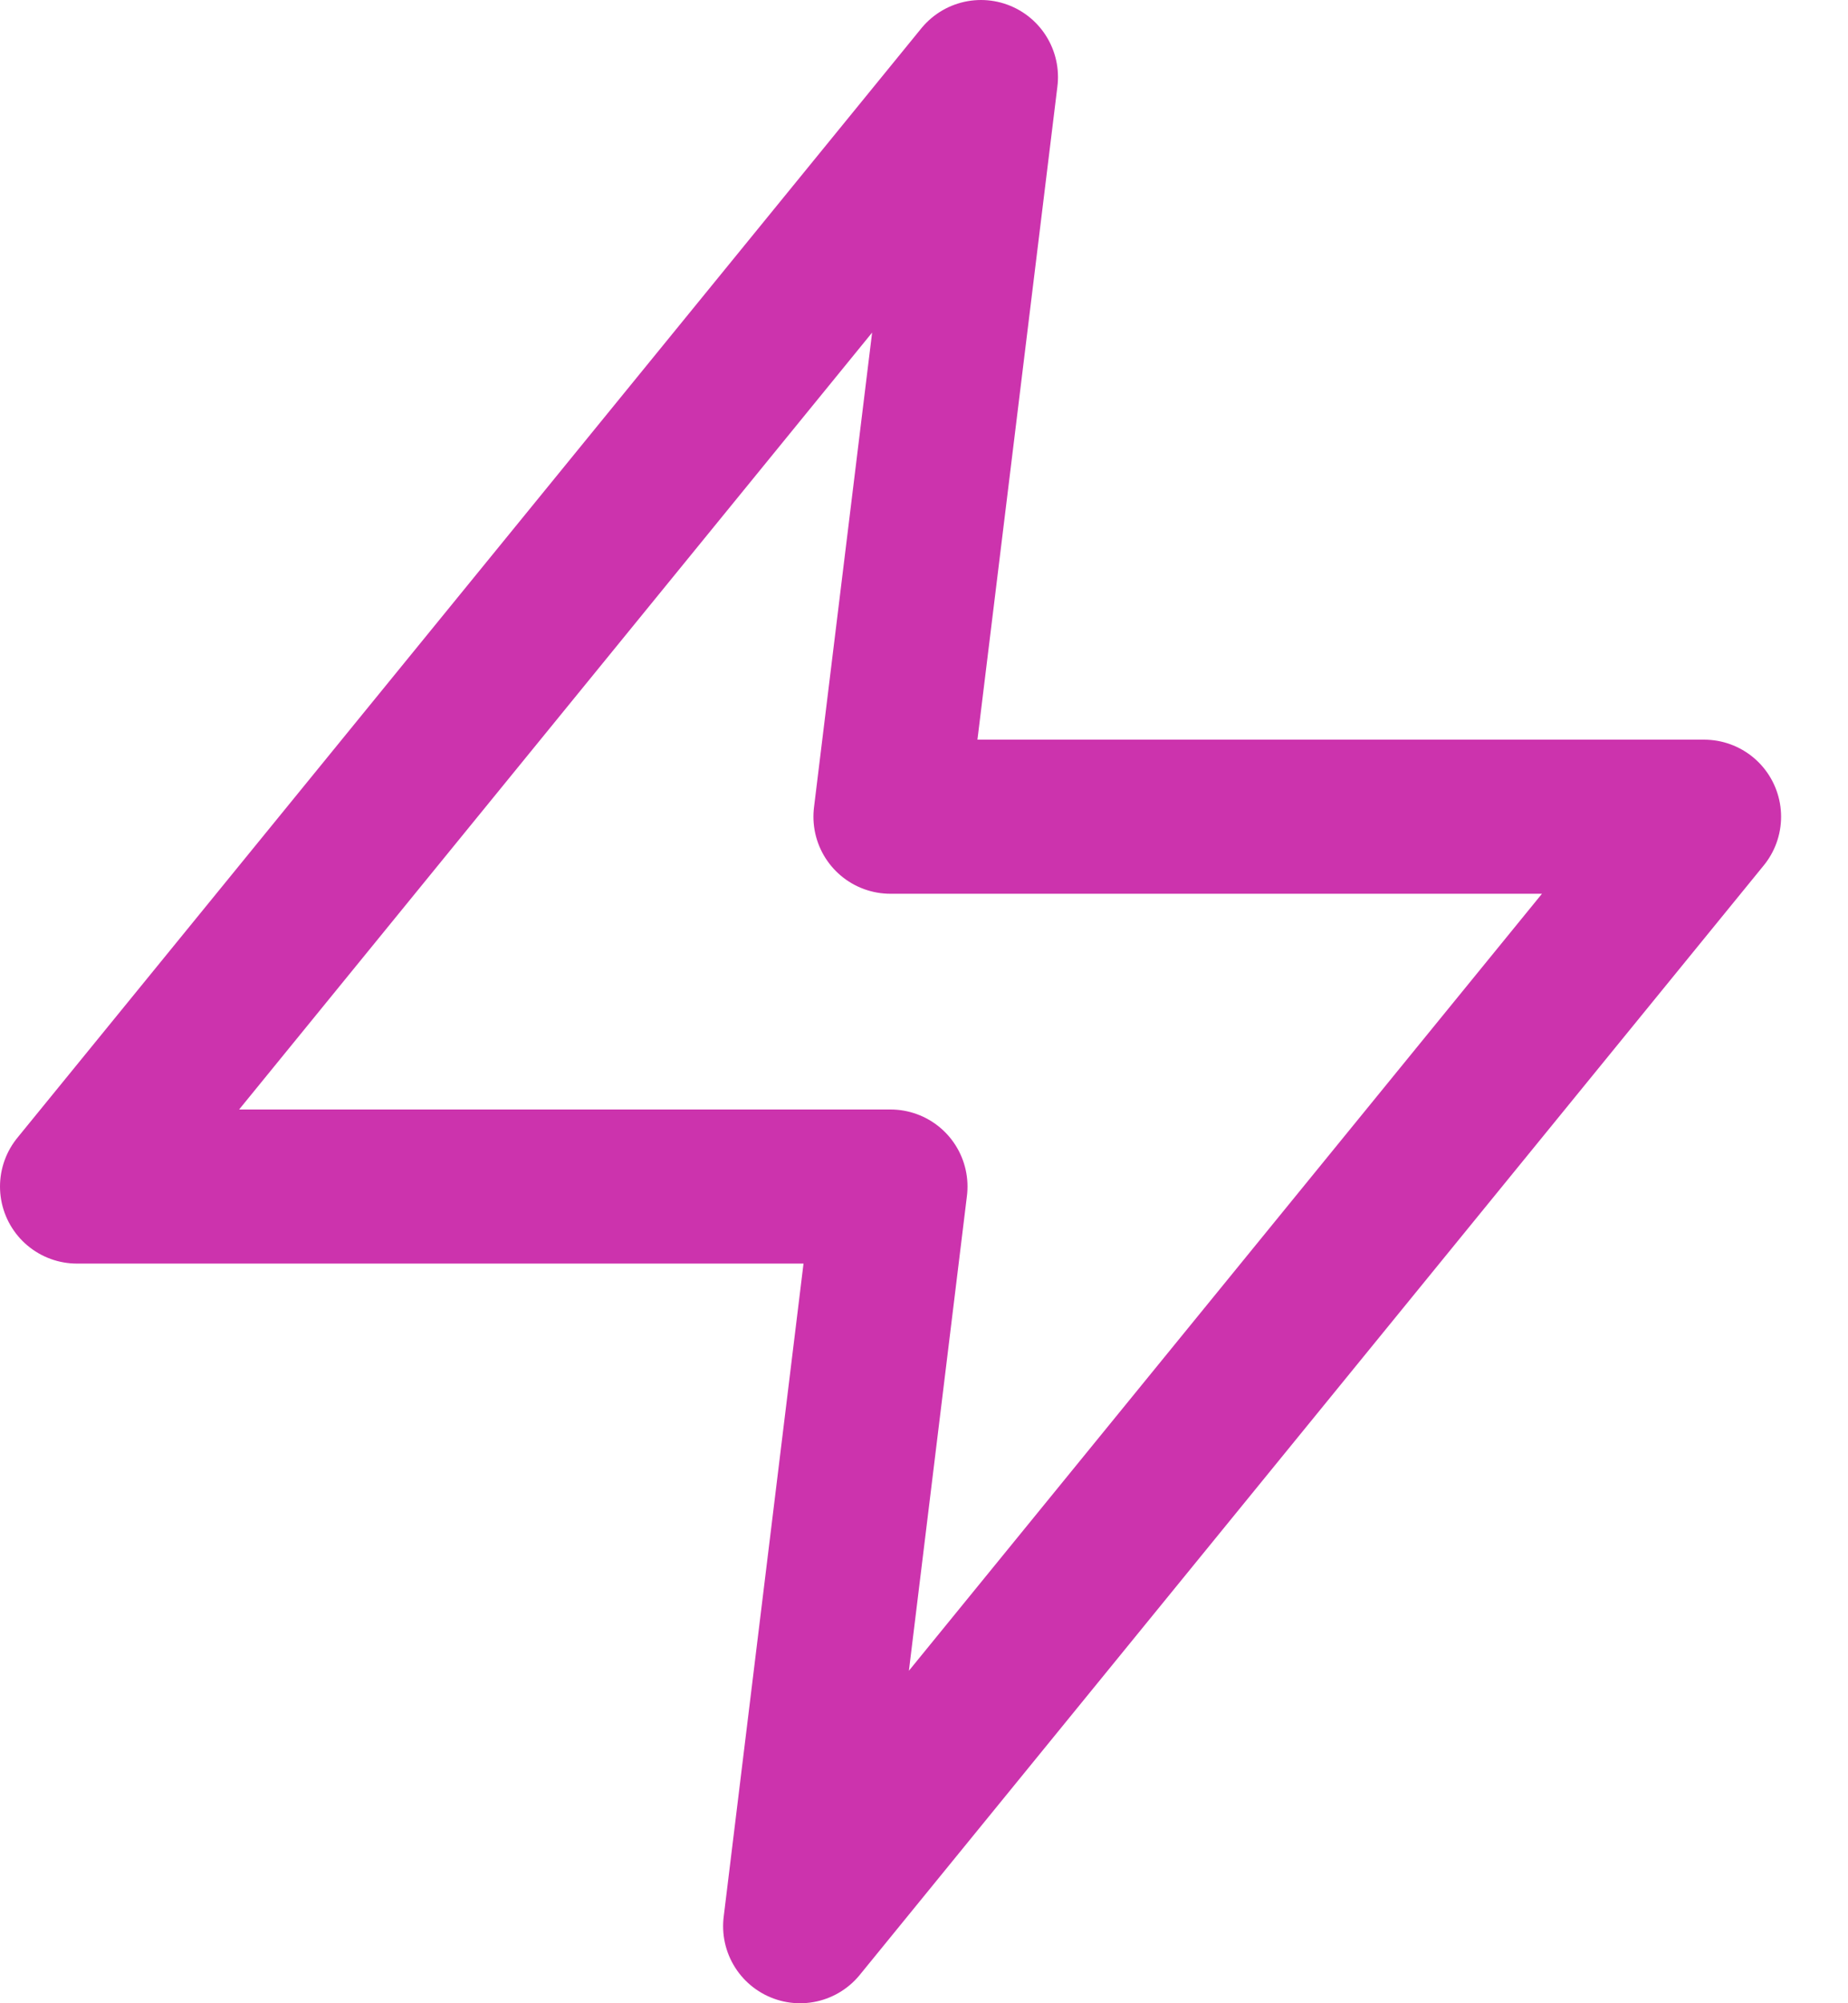
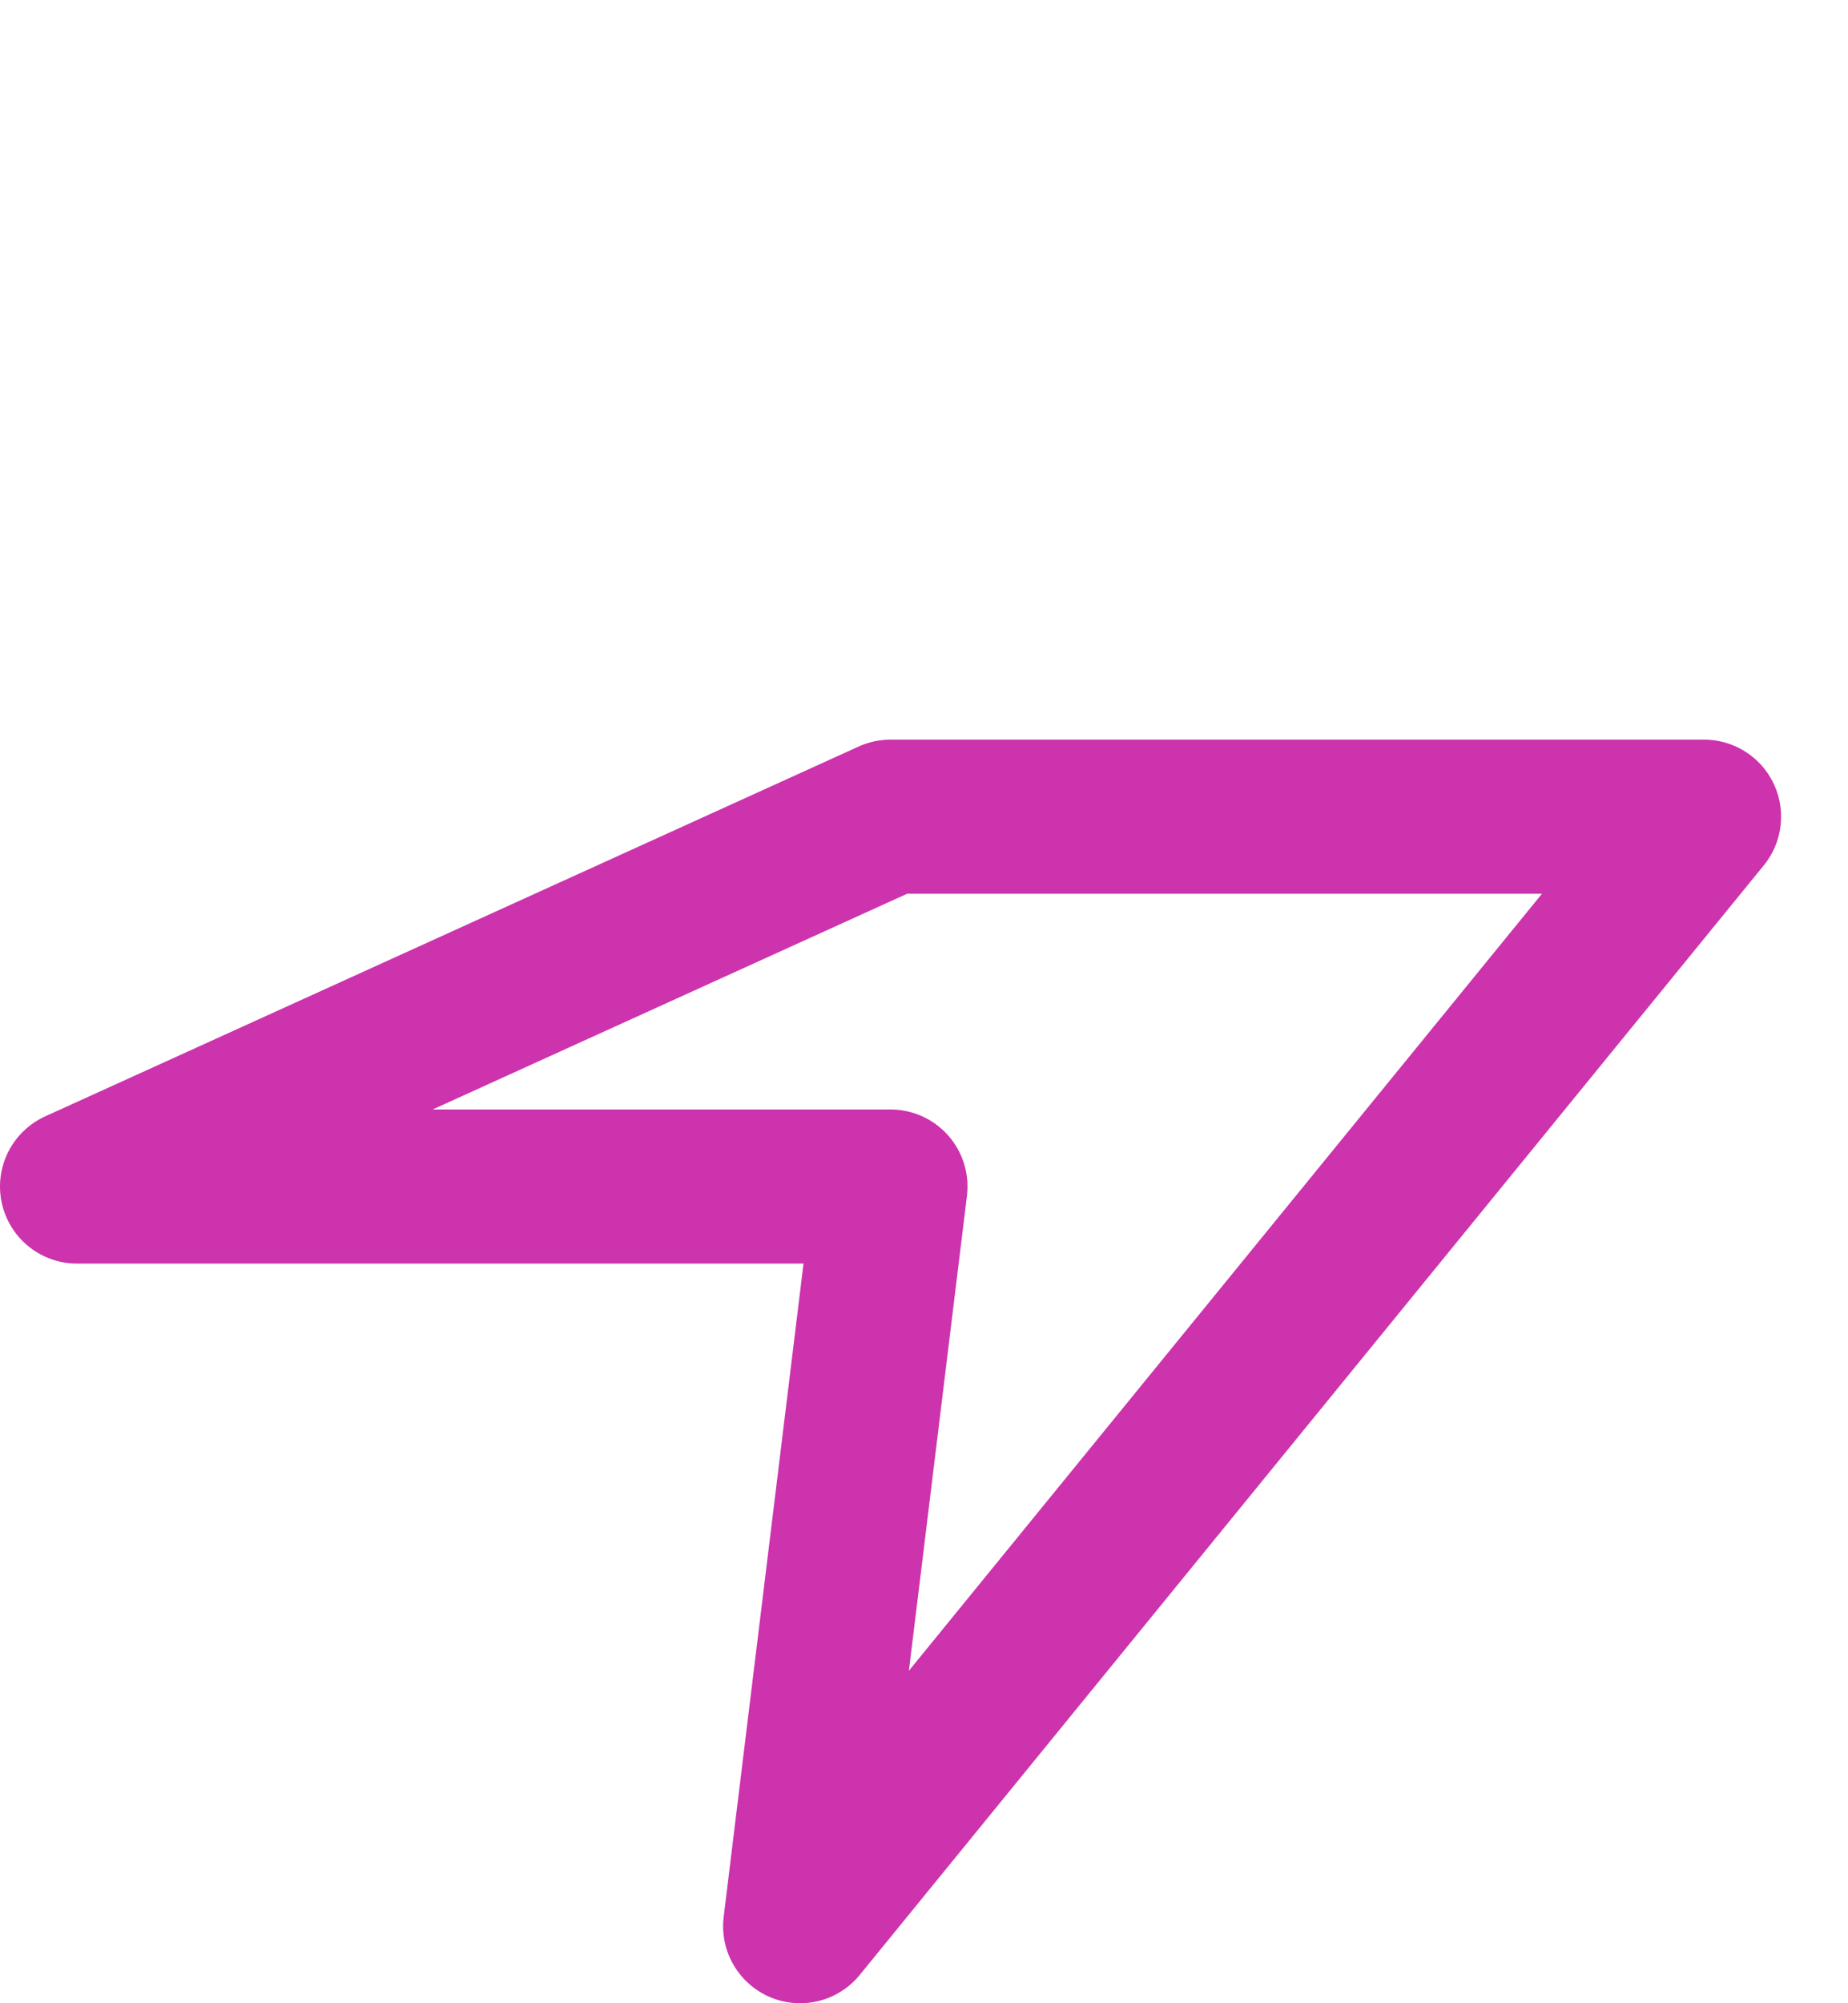
<svg xmlns="http://www.w3.org/2000/svg" viewBox="0 0 24 26">
-   <path d="M1 15.4h10.565L10.391 25l11.74-14.4H11.564L12.74 1z" stroke="#CC33AD" stroke-width="2" fill="none" stroke-linecap="round" stroke-linejoin="round" />
+   <path d="M1 15.4h10.565L10.391 25l11.74-14.4H11.564z" stroke="#CC33AD" stroke-width="2" fill="none" stroke-linecap="round" stroke-linejoin="round" />
</svg>